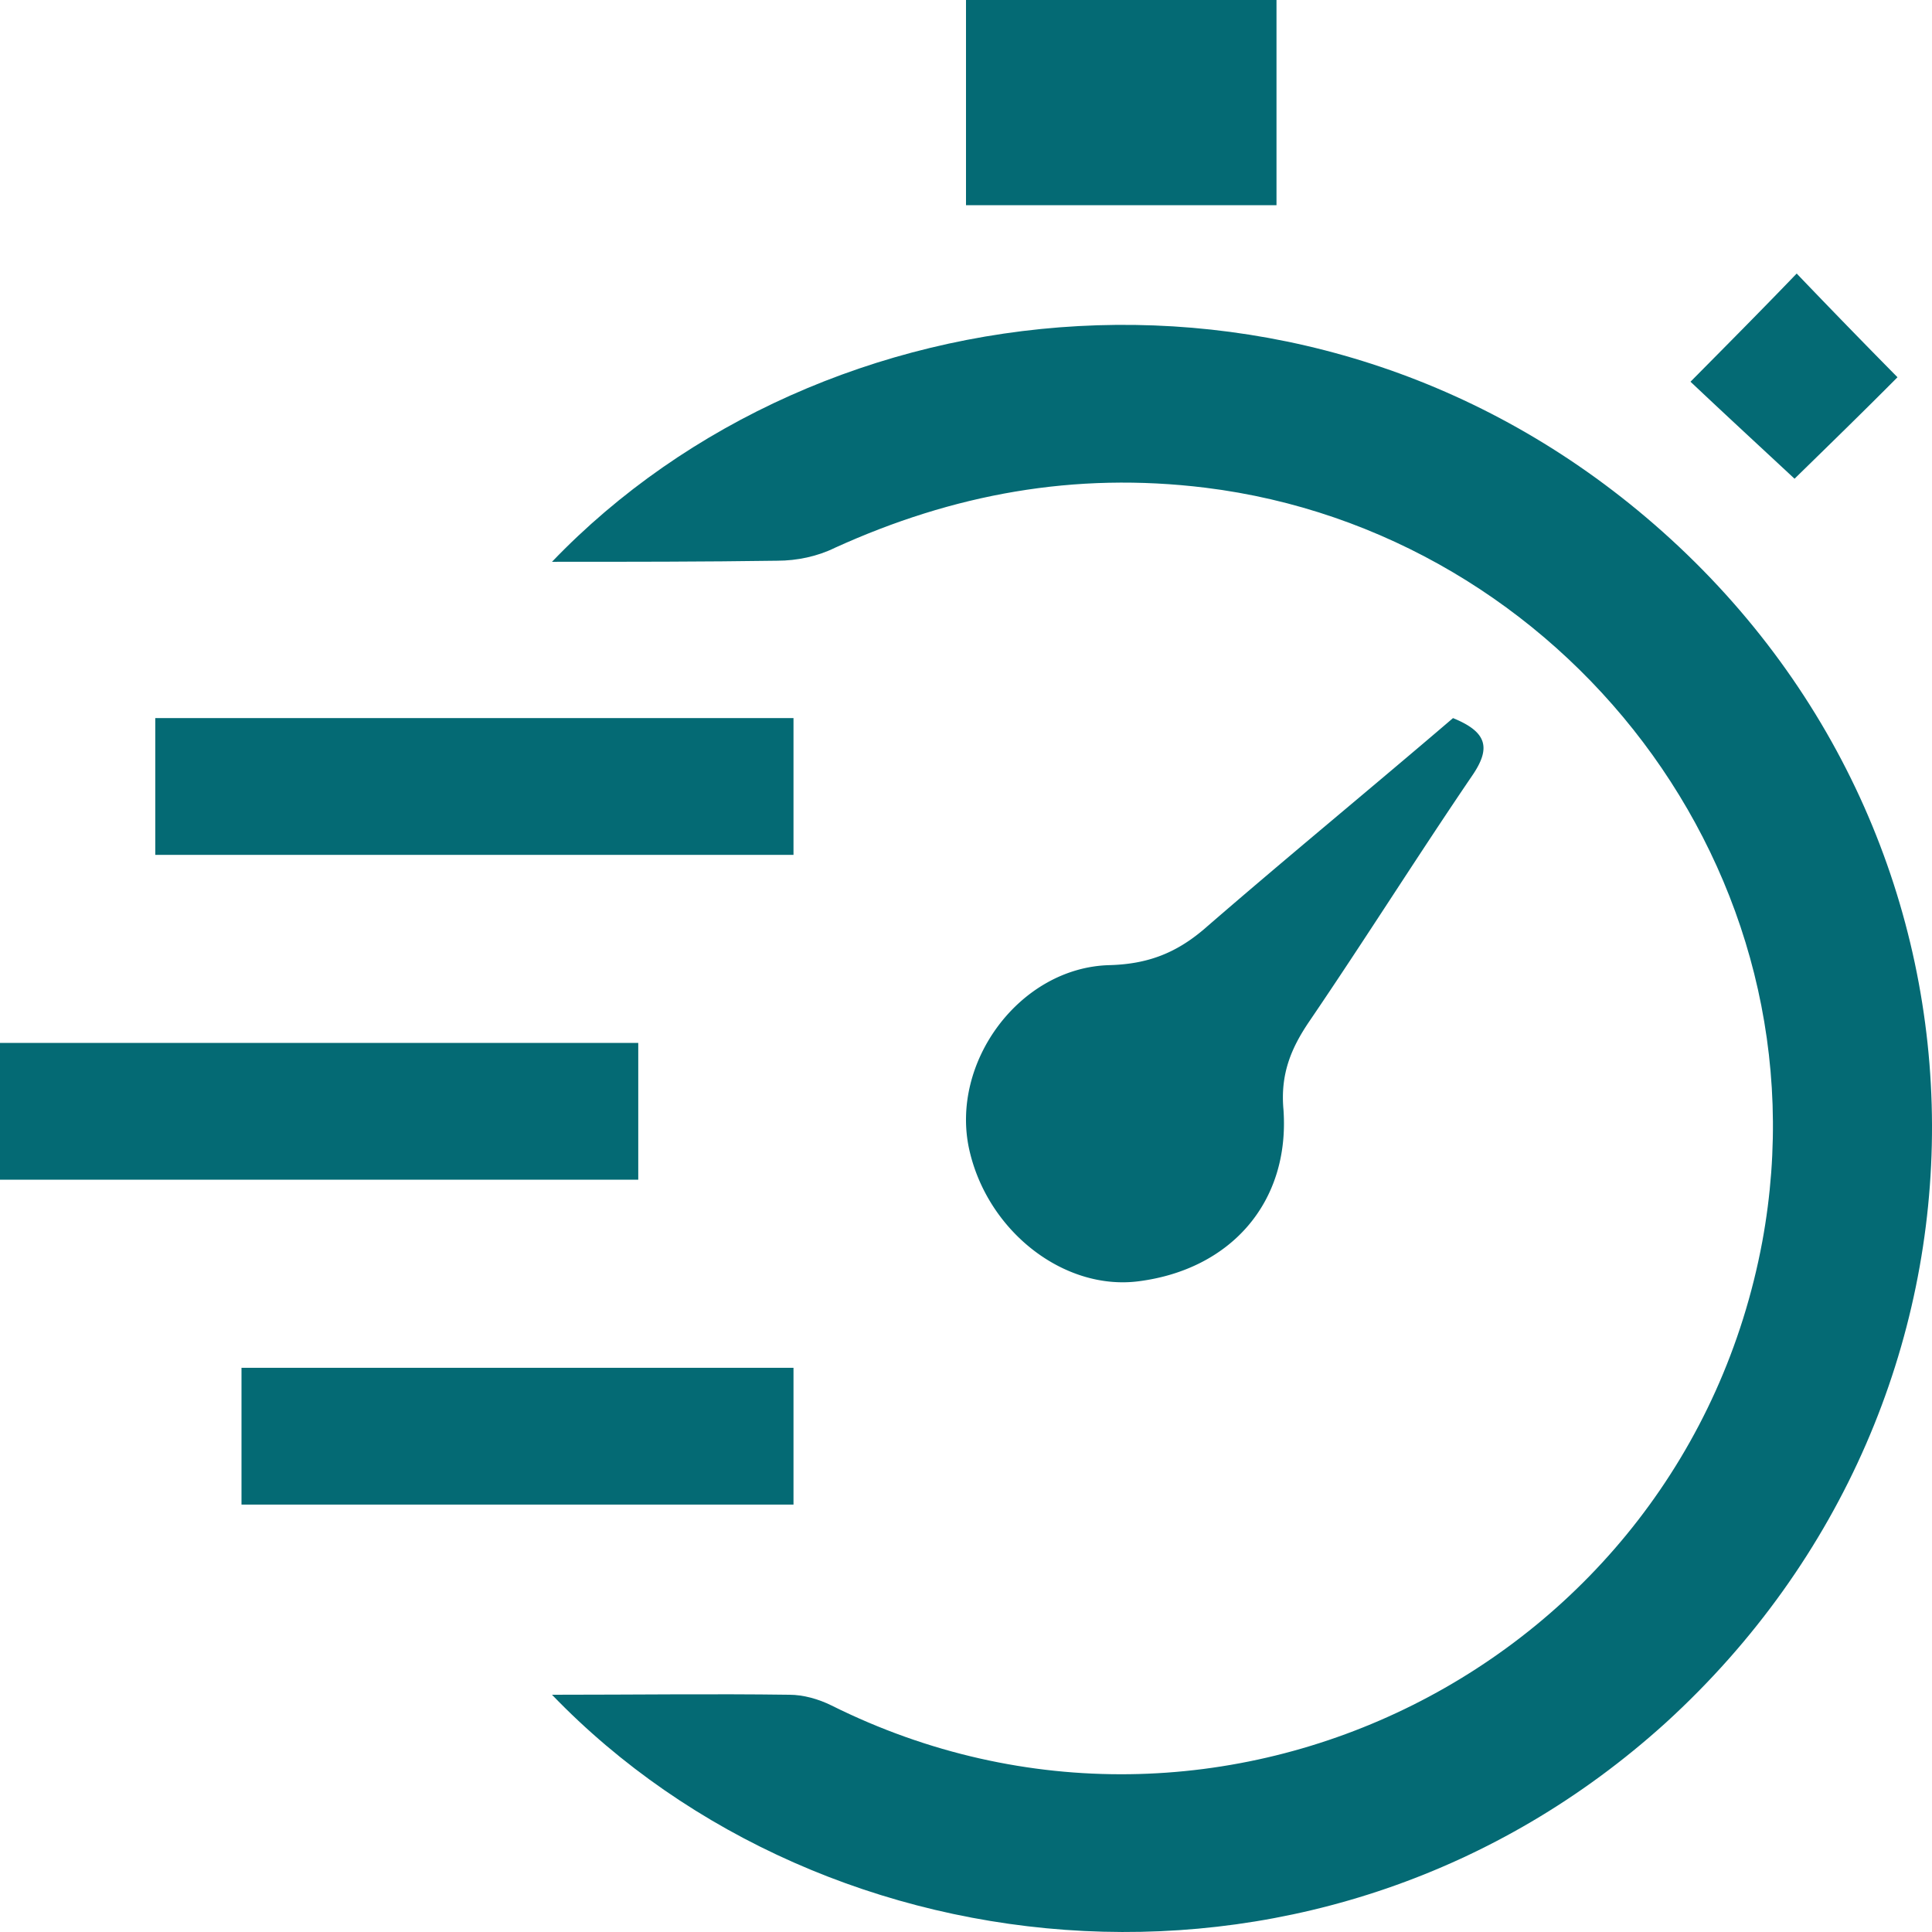
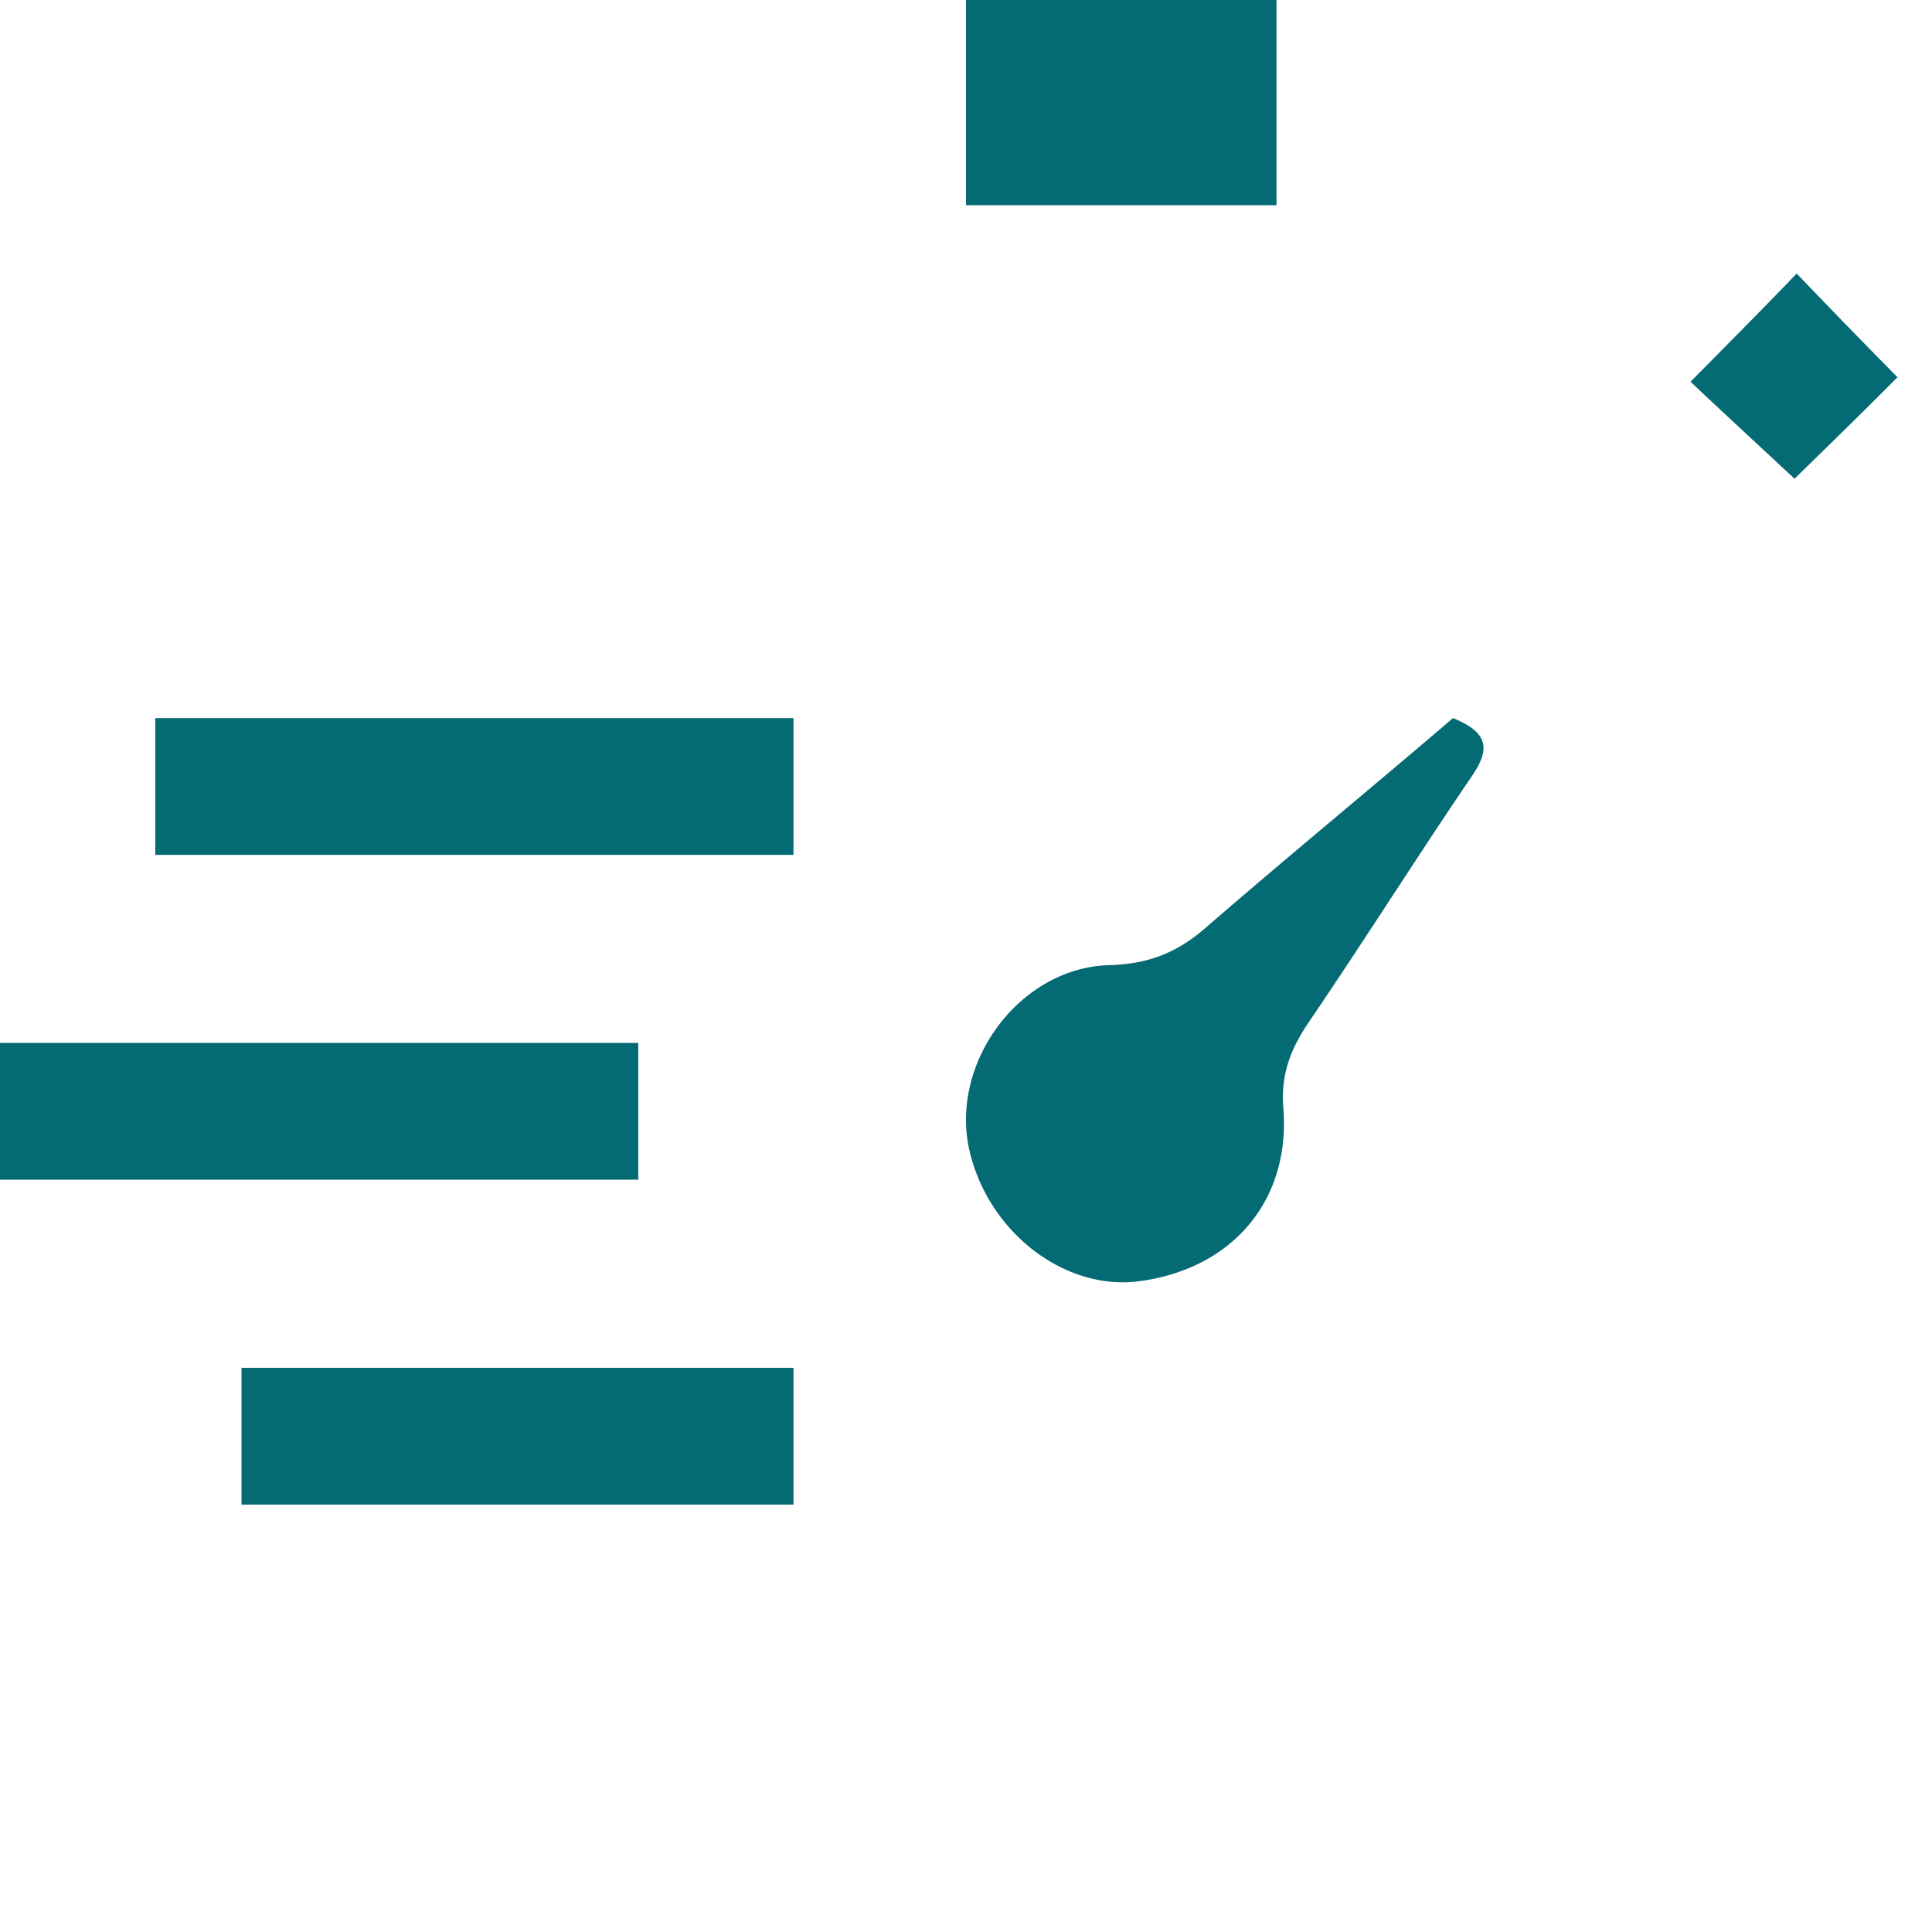
<svg xmlns="http://www.w3.org/2000/svg" width="80" height="80" viewBox="0 0 80 80">
  <title>icon-efficiency</title>
  <g fill="#046A74">
-     <path d="M22.857 70.176c3.455 0 6.64-.044 9.826 0 .583 0 1.211.178 1.75.445 16.062 8.004 35.264-1.646 38.54-19.21 2.826-15.342-8.3-29.393-23.062-31.216-5.428-.667-10.453.266-15.344 2.49-.718.355-1.57.533-2.378.533-3.05.045-6.101.045-9.332.045 11.127-11.606 31.676-14.007 45.988-1.245 14.806 13.207 14.896 35.84.135 49.314-14.088 12.762-34.772 10.628-46.123-1.156z" />
    <path d="M60.166 29.735c1.431.58 1.565 1.25.805 2.367-2.28 3.35-4.471 6.835-6.752 10.186-.76 1.117-1.207 2.189-1.073 3.663.269 3.842-2.19 6.612-5.991 7.103-3.085.402-6.26-2.055-7.02-5.45-.805-3.619 2.101-7.55 5.813-7.64 1.565-.044 2.727-.49 3.89-1.473 3.398-2.949 6.885-5.808 10.328-8.756zm-27.309 0v5.663H6.43v-5.663h26.428-.001zM0 43.186h26.429v5.664H0v-5.664zm32.857 13.451v5.664H10v-5.664h22.857zM52.857 0v8.496H40V0h12.857zm21.451 19.823c-1.288-1.2-2.842-2.632-4.308-4.017 1.51-1.524 2.976-3.001 4.397-4.479a387.665 387.665 0 0 0 4.174 4.294c-1.376 1.386-2.797 2.77-4.263 4.202z" />
  </g>
</svg>